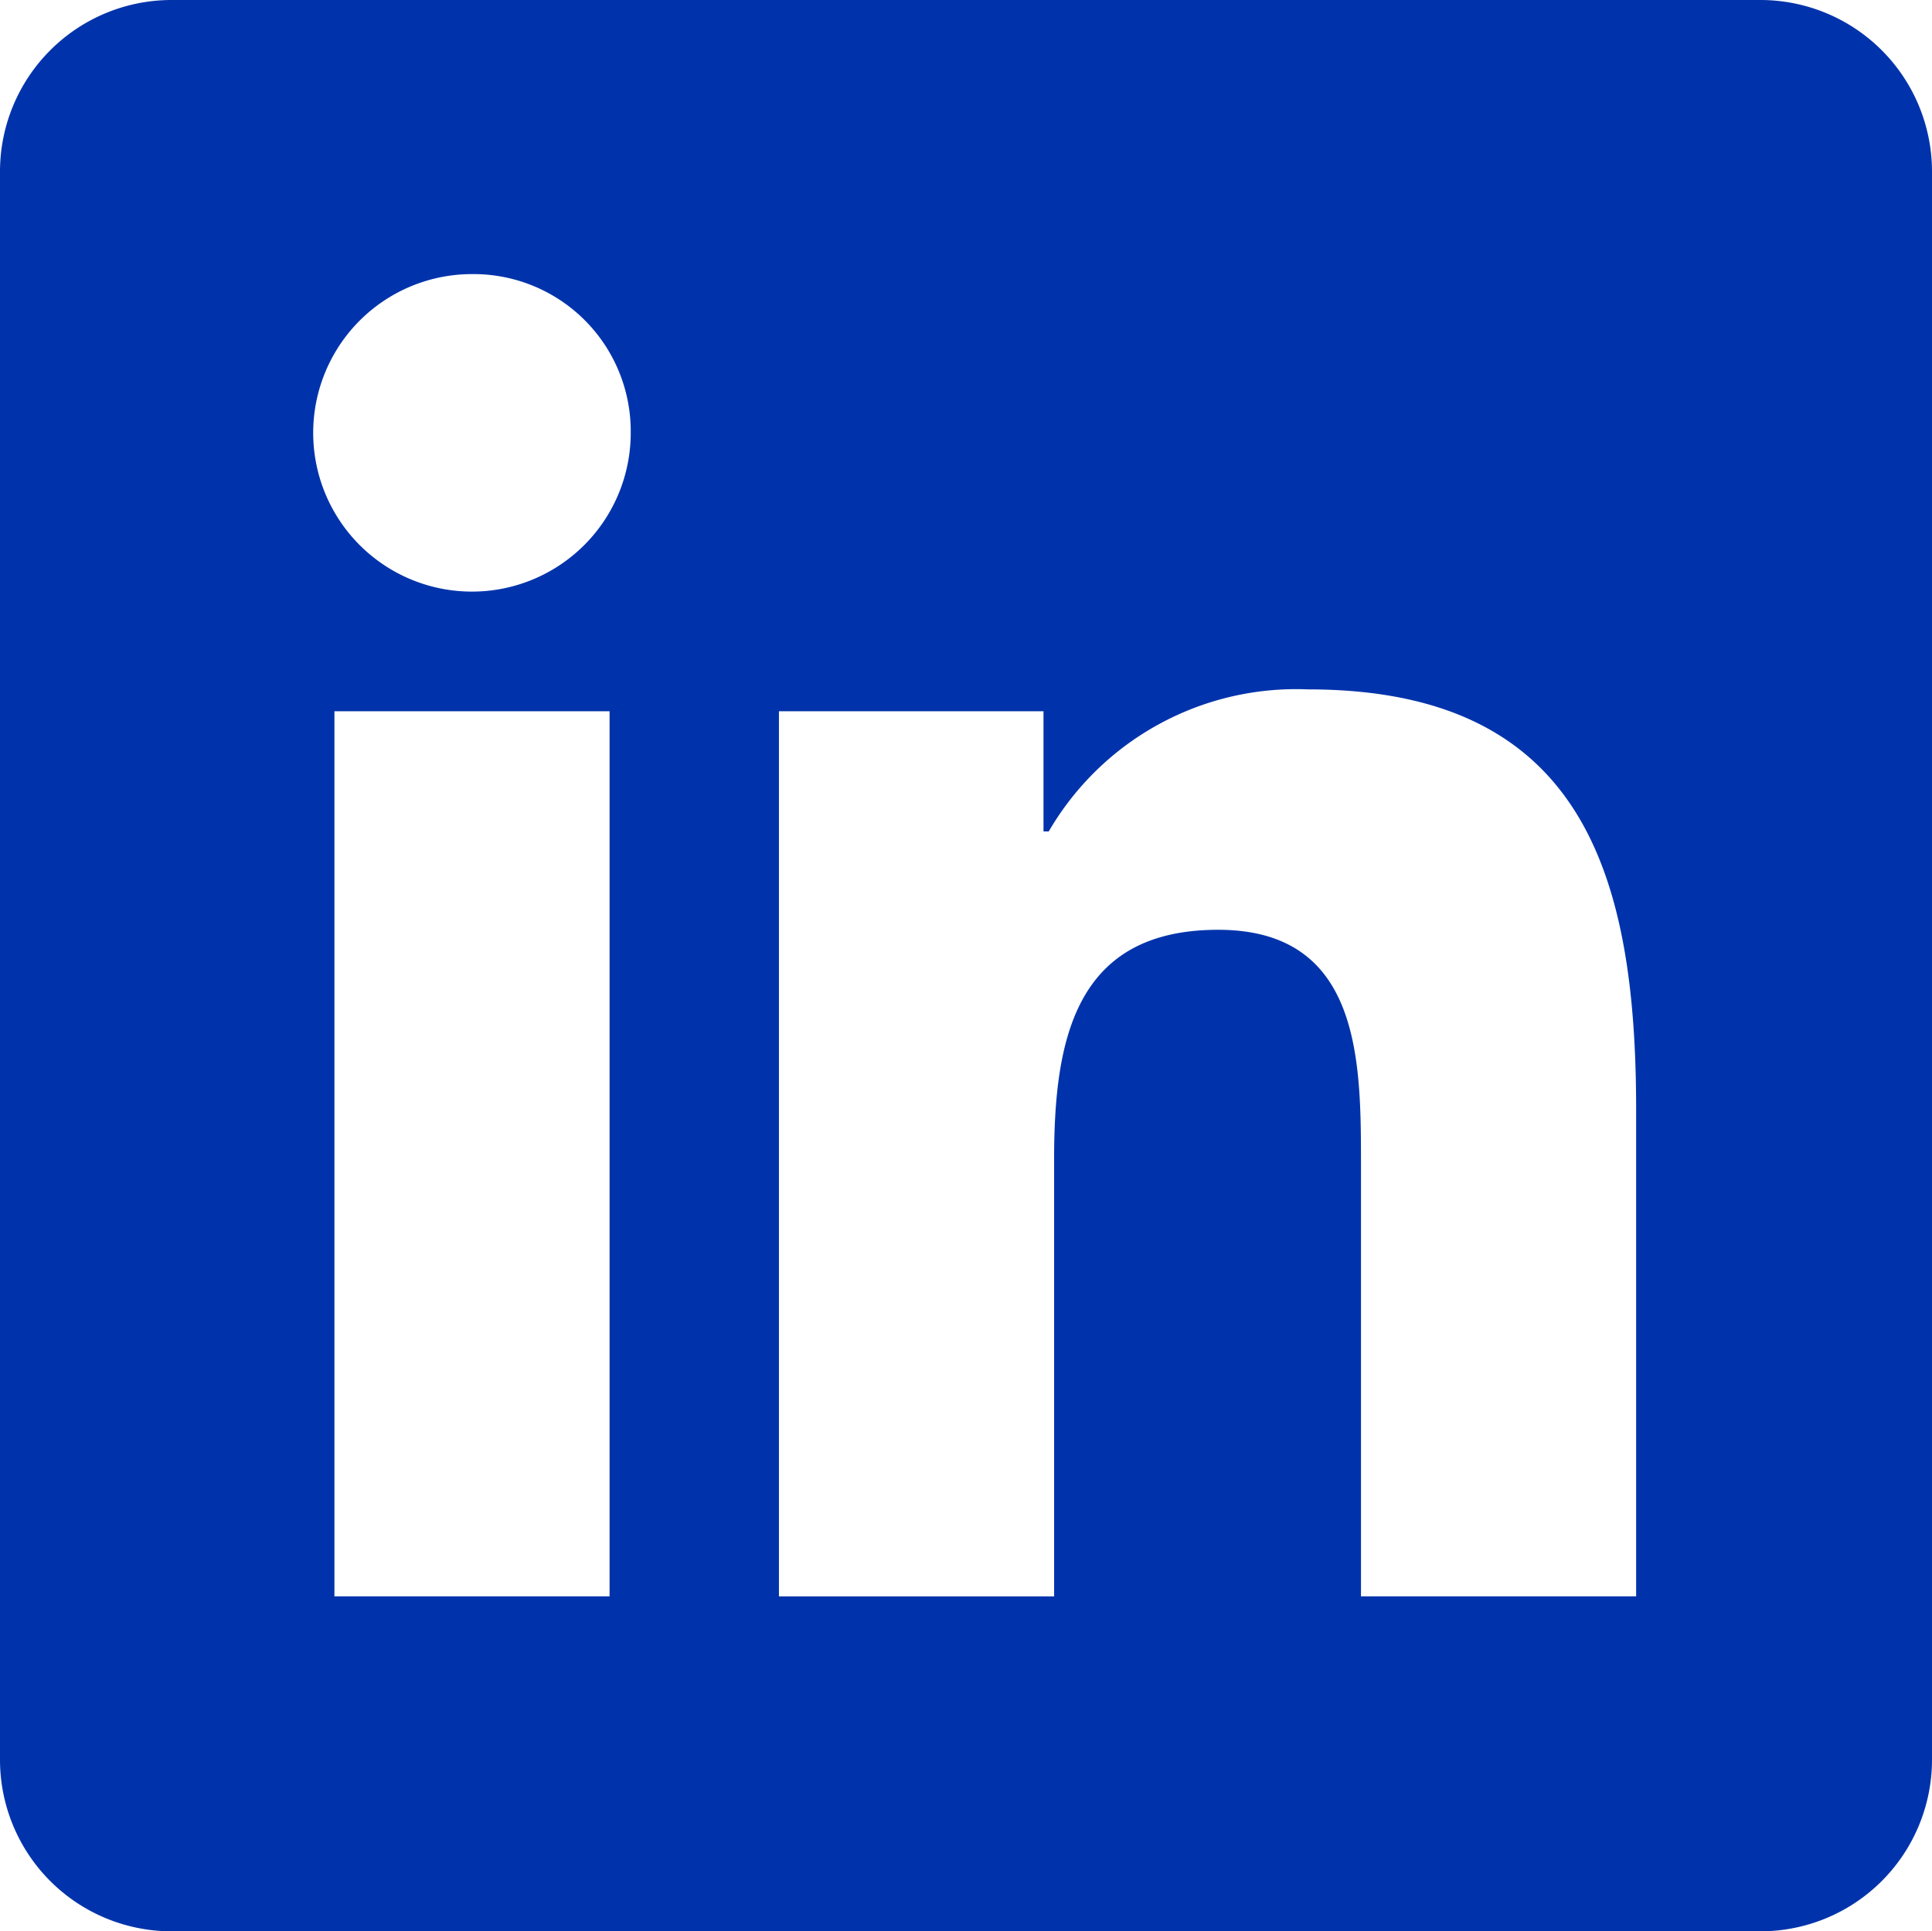
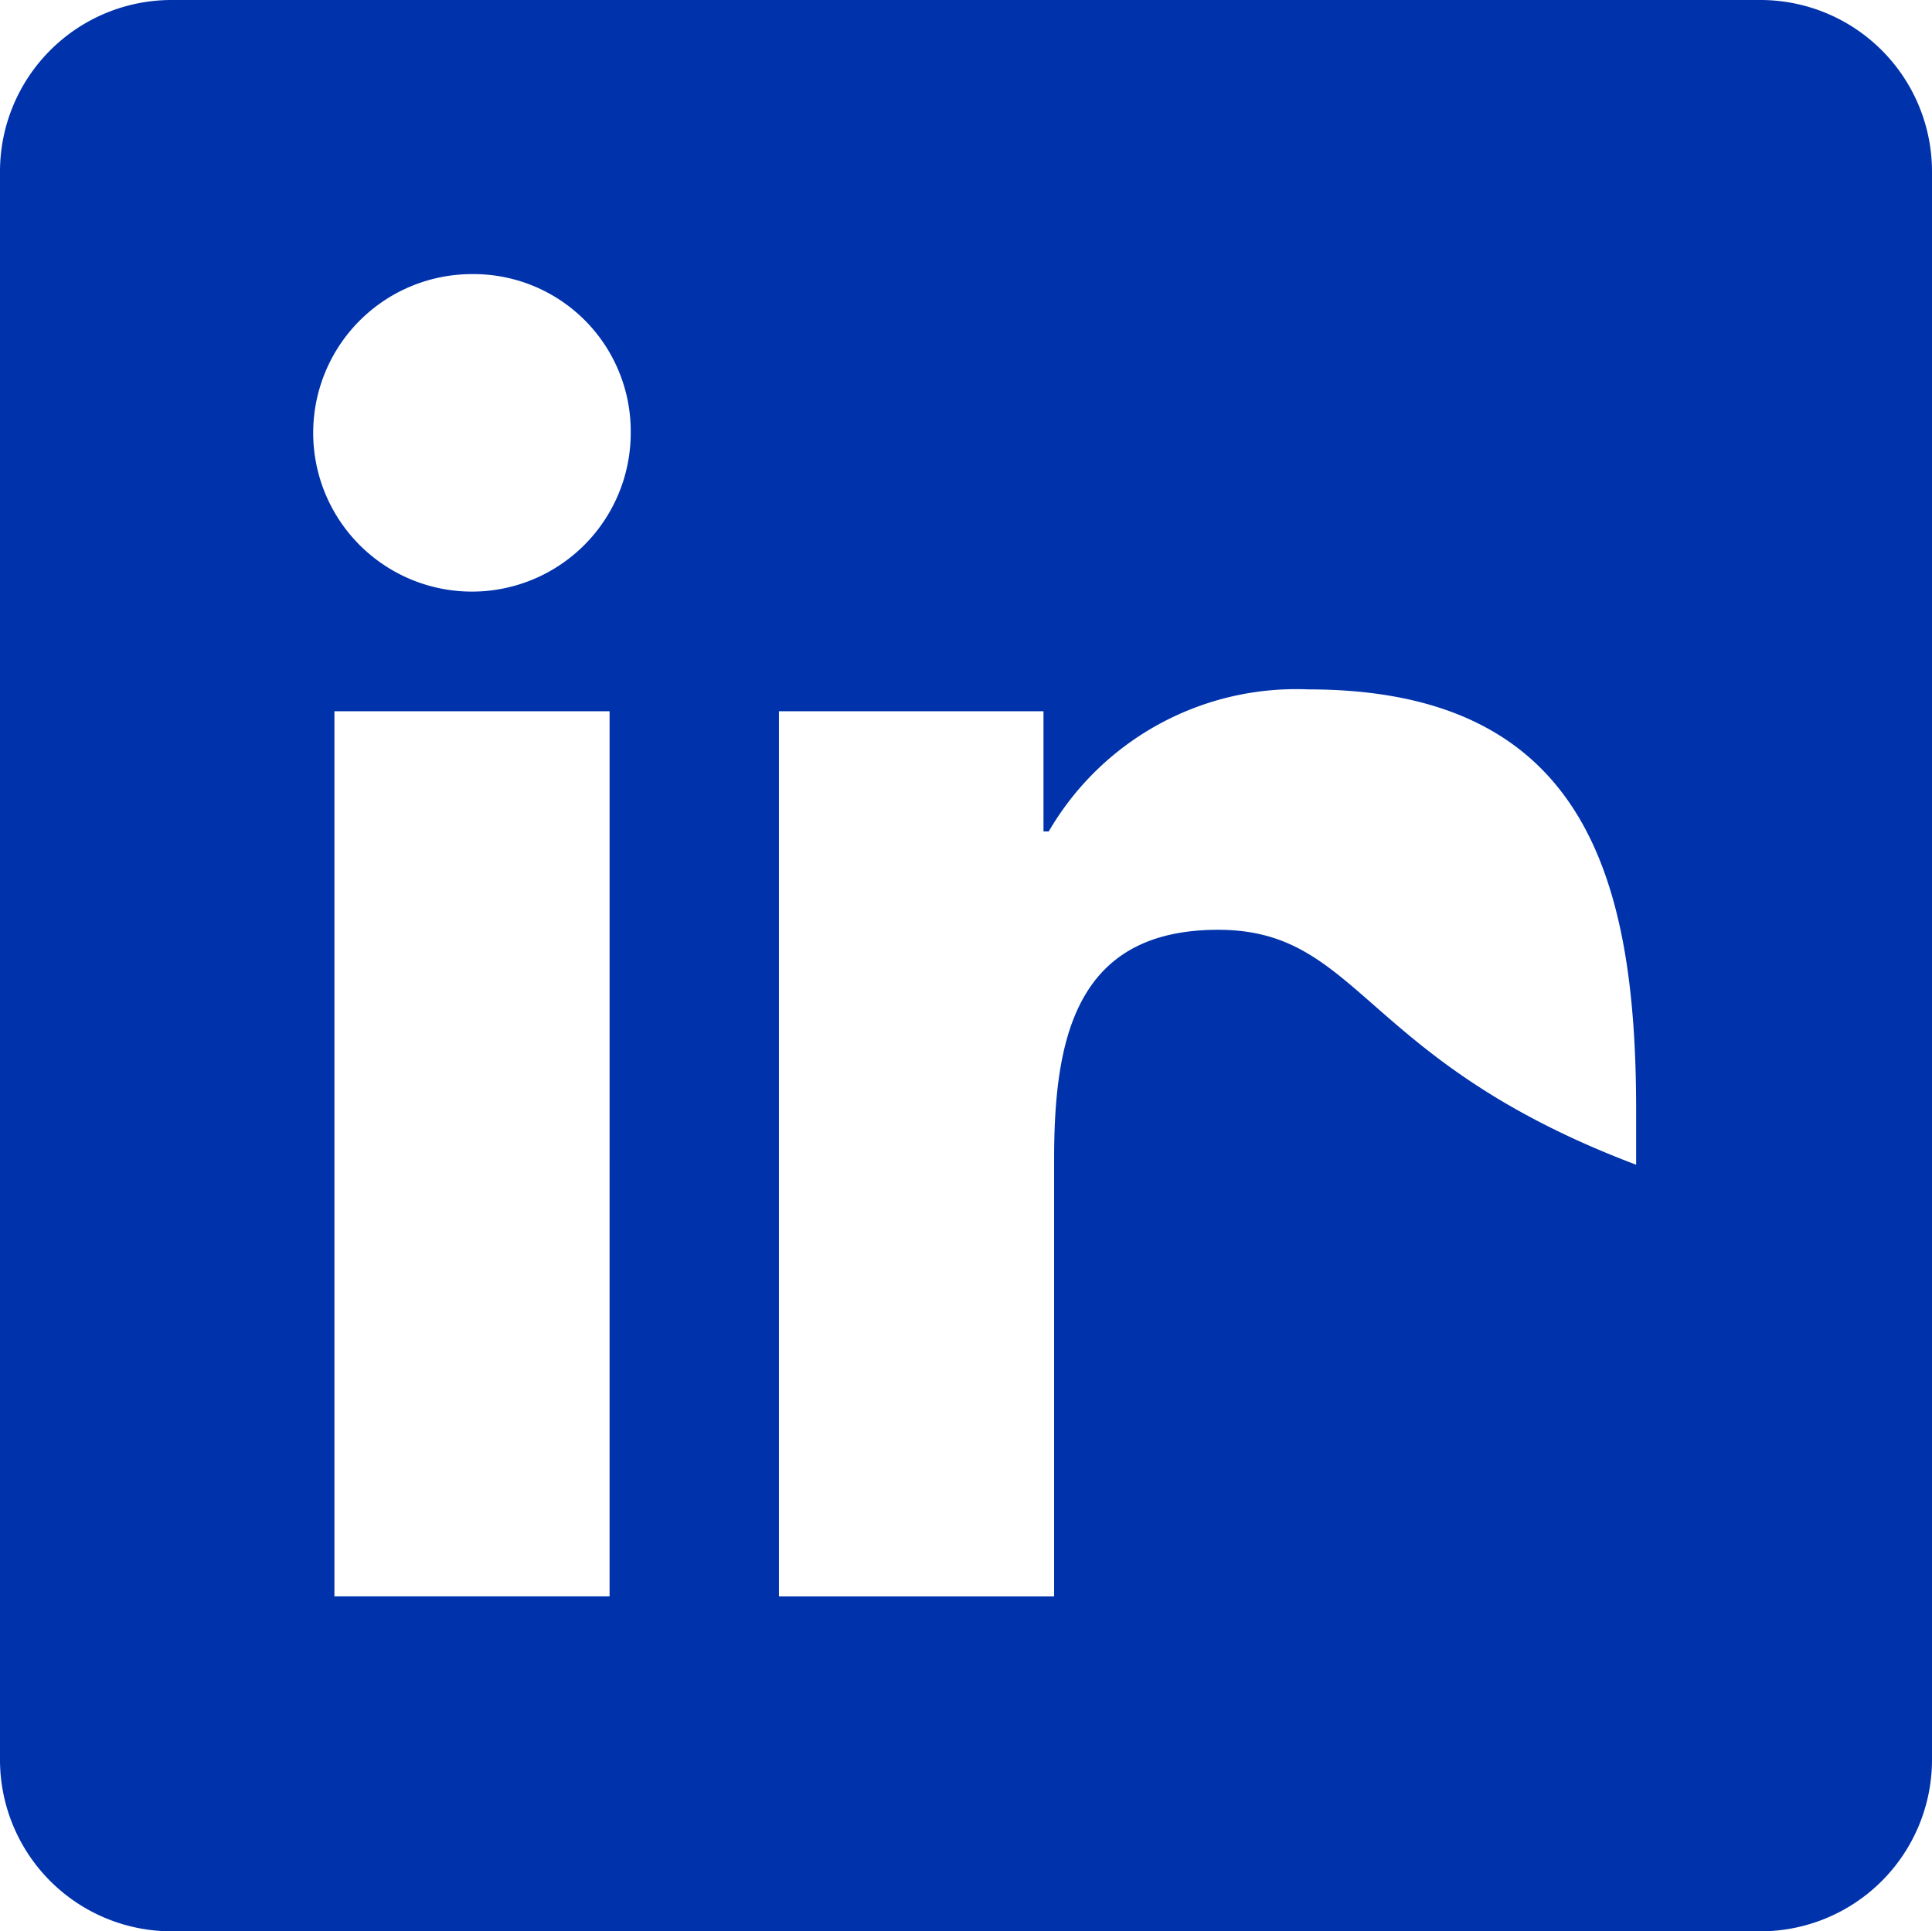
<svg xmlns="http://www.w3.org/2000/svg" id="Layer_1" data-name="Layer 1" viewBox="0 0 33.878 33.87">
  <title>linkedin-icon-white</title>
-   <path d="M30.878,0H3A3.009,3.009,0,0,0,0,3V30.87a3.009,3.009,0,0,0,3,3H30.878a3.009,3.009,0,0,0,3-3V3A3.009,3.009,0,0,0,30.878,0ZM11.06,7.586A2.784,2.784,0,1,1,8.277,4.807,2.757,2.757,0,0,1,11.06,7.586ZM5.864,12.473h4.825V27.996H5.864ZM21.36,16.306c-2.505,0-2.876,1.917-2.876,4.025v7.666h-4.825V12.473h4.639v2.108H18.39a5.02,5.02,0,0,1,4.547-2.491c4.825,0,5.753,3.258,5.753,7.378v8.528H23.865v-7.57C23.865,18.605,23.865,16.306,21.36,16.306Z" style="fill:#0033ab" />
+   <path d="M30.878,0H3A3.009,3.009,0,0,0,0,3V30.87a3.009,3.009,0,0,0,3,3H30.878a3.009,3.009,0,0,0,3-3V3A3.009,3.009,0,0,0,30.878,0ZM11.06,7.586A2.784,2.784,0,1,1,8.277,4.807,2.757,2.757,0,0,1,11.06,7.586ZM5.864,12.473h4.825V27.996H5.864ZM21.36,16.306c-2.505,0-2.876,1.917-2.876,4.025v7.666h-4.825V12.473h4.639v2.108H18.39a5.02,5.02,0,0,1,4.547-2.491c4.825,0,5.753,3.258,5.753,7.378v8.528v-7.57C23.865,18.605,23.865,16.306,21.36,16.306Z" style="fill:#0033ab" />
</svg>